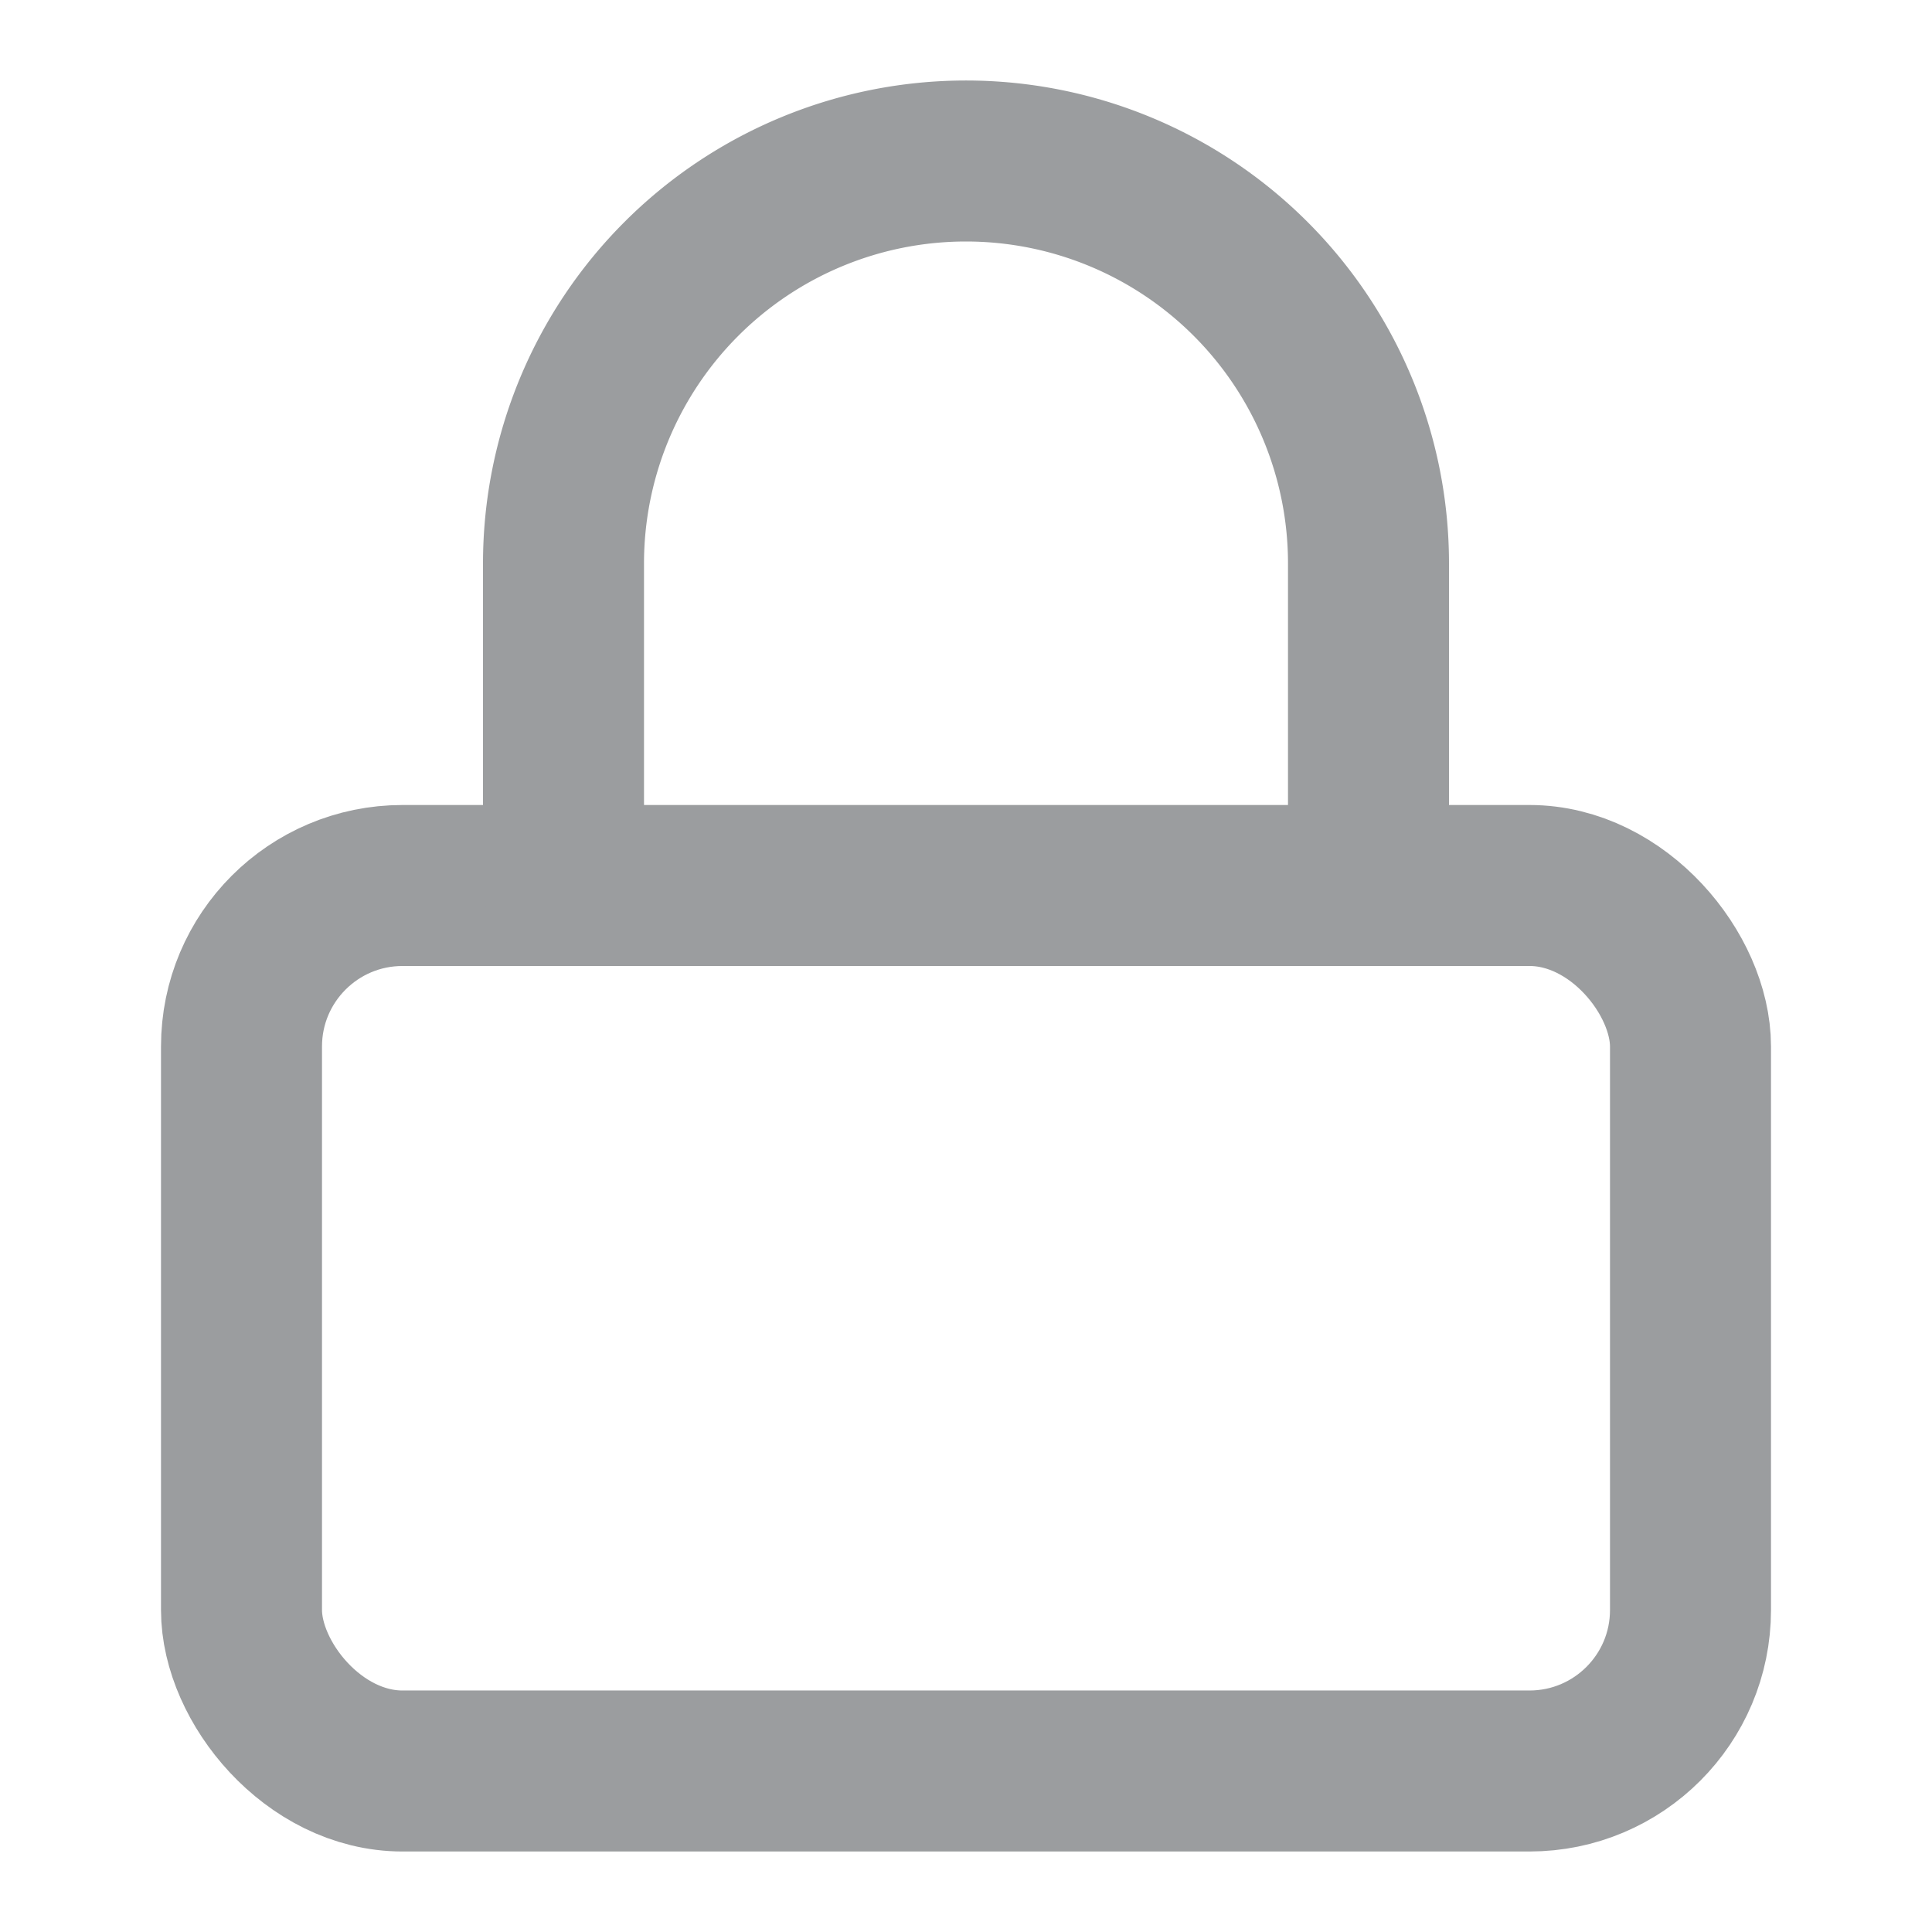
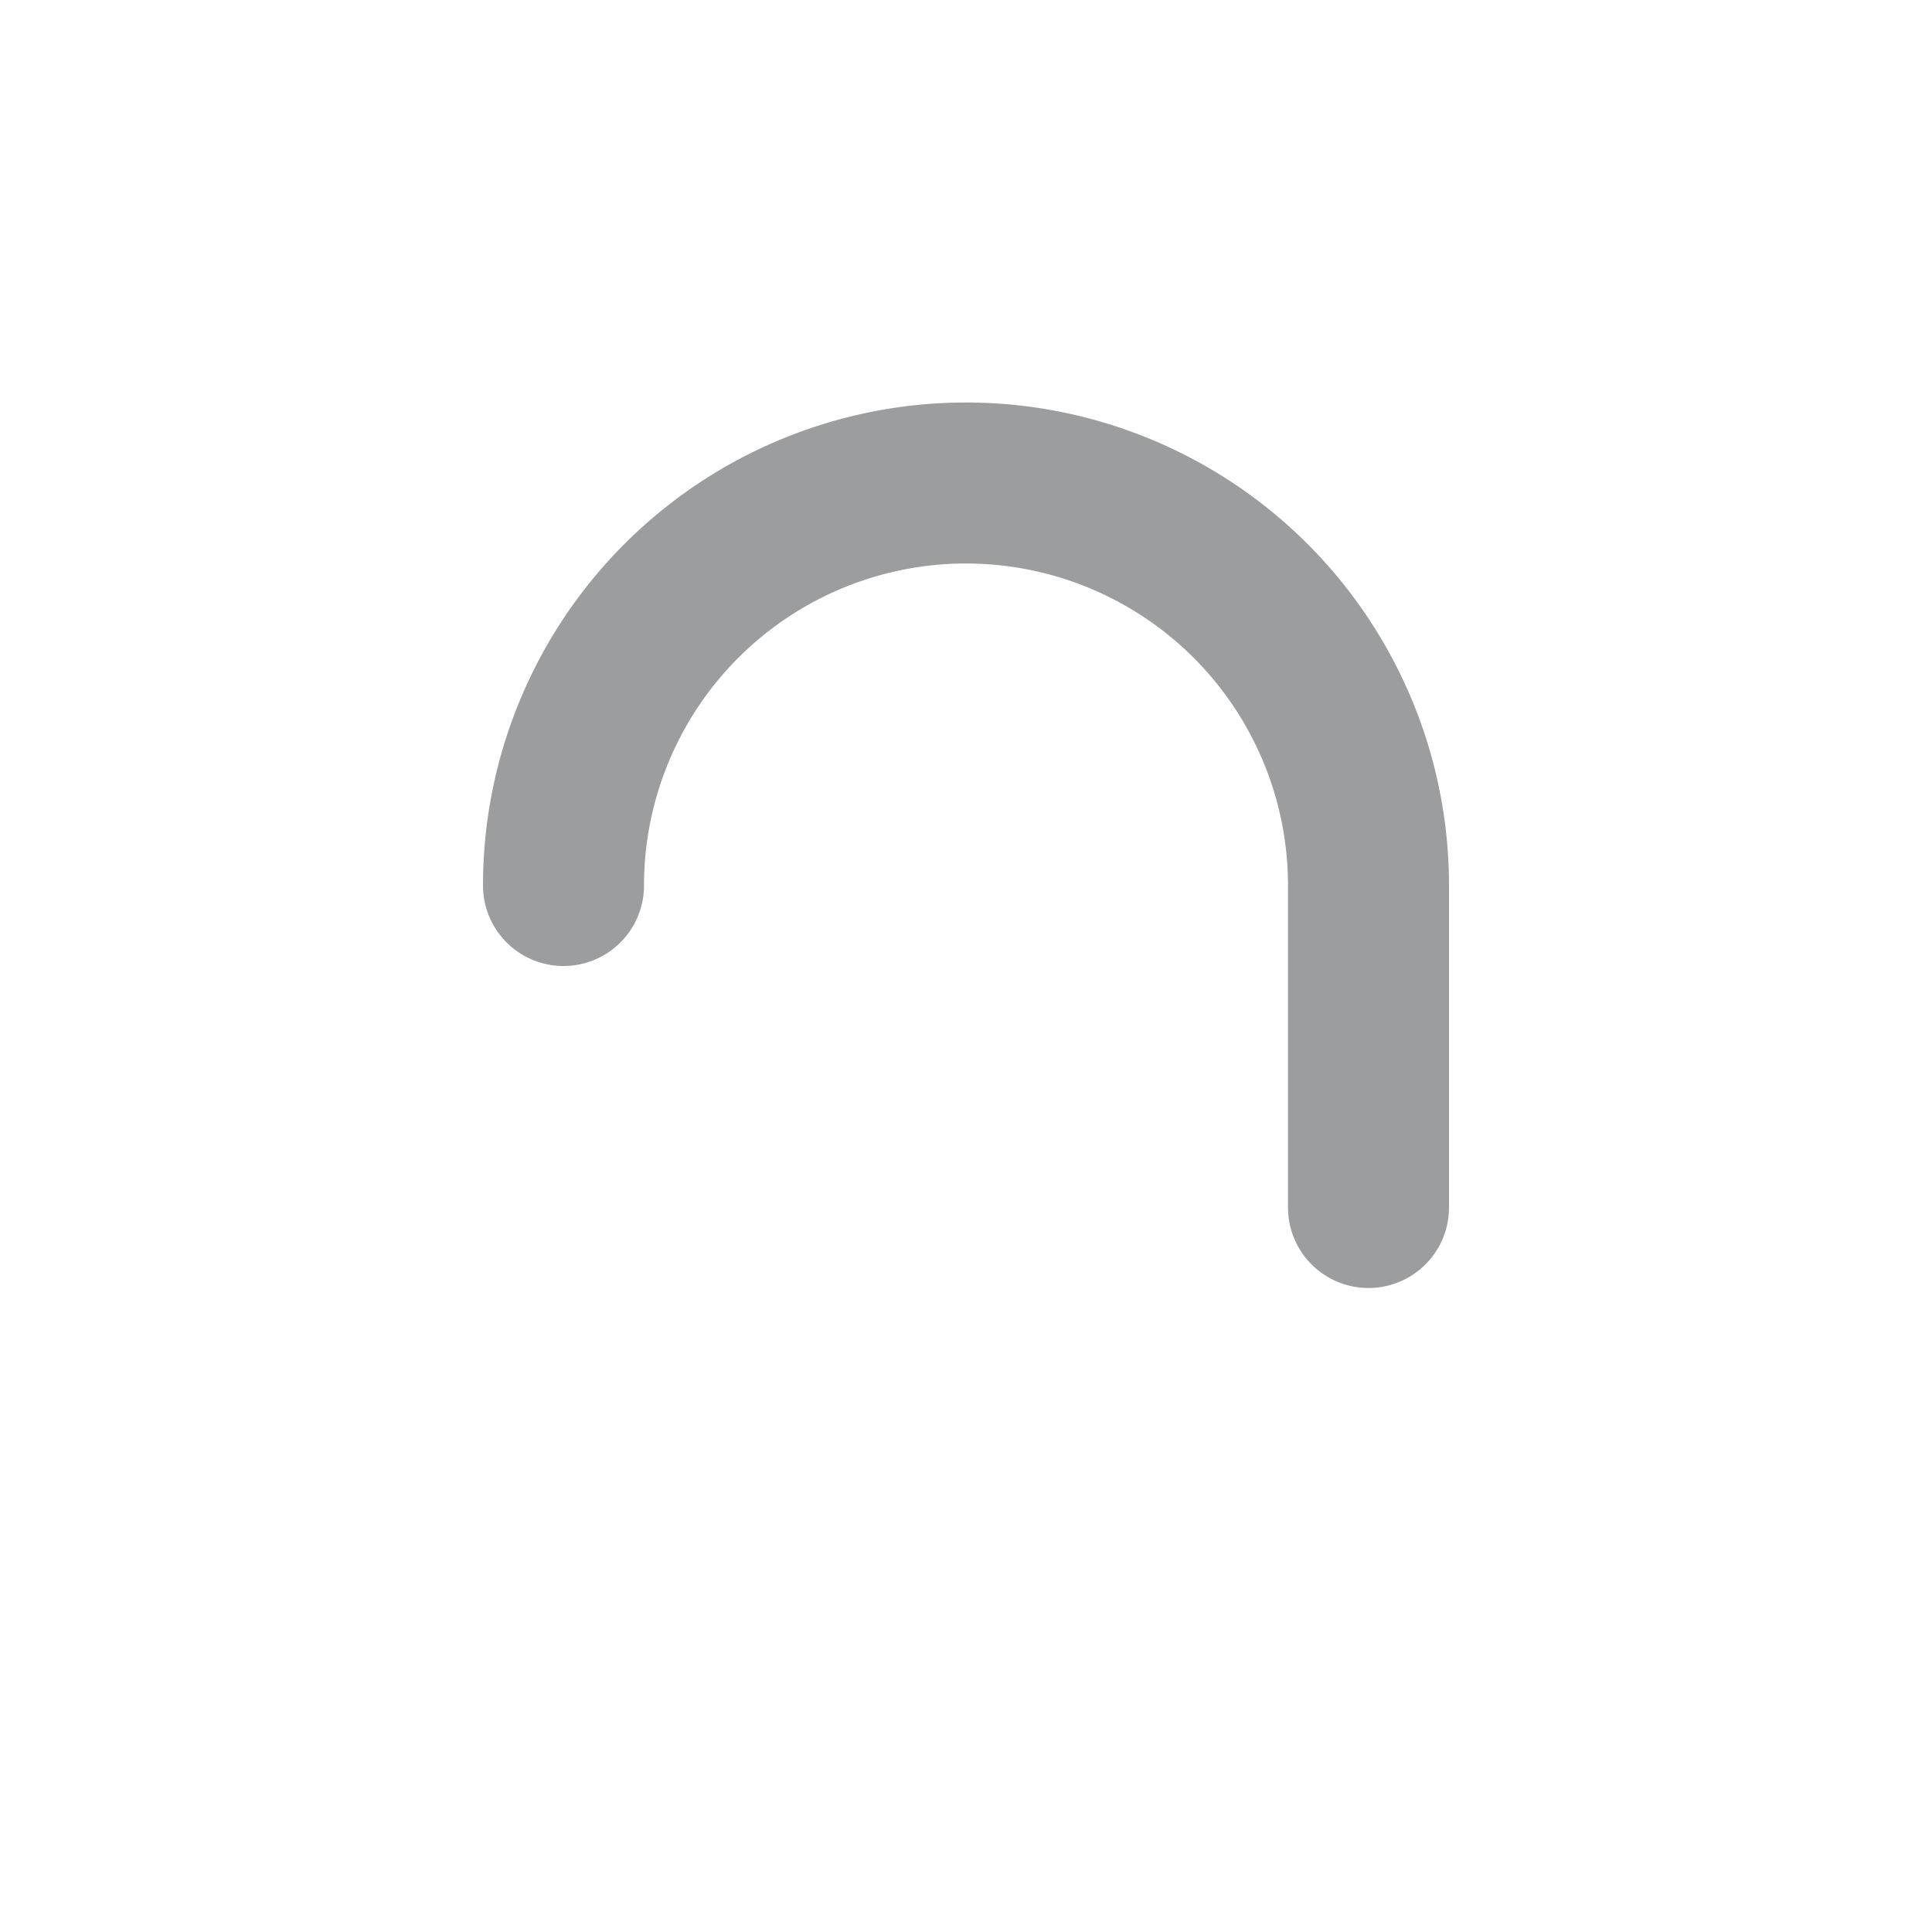
<svg xmlns="http://www.w3.org/2000/svg" width="24" height="24" viewBox="0 0 24 24" fill="none" stroke="#9b9d9f" stroke-width="2" stroke-linecap="round" stroke-linejoin="round" class="feather feather-lock">
-   <rect x="3" y="11" width="18" height="11" rx="2" ry="2" />
-   <path d="M7 11V7a5 5 0 0 1 10 0v4" />
+   <path d="M7 11a5 5 0 0 1 10 0v4" />
</svg>